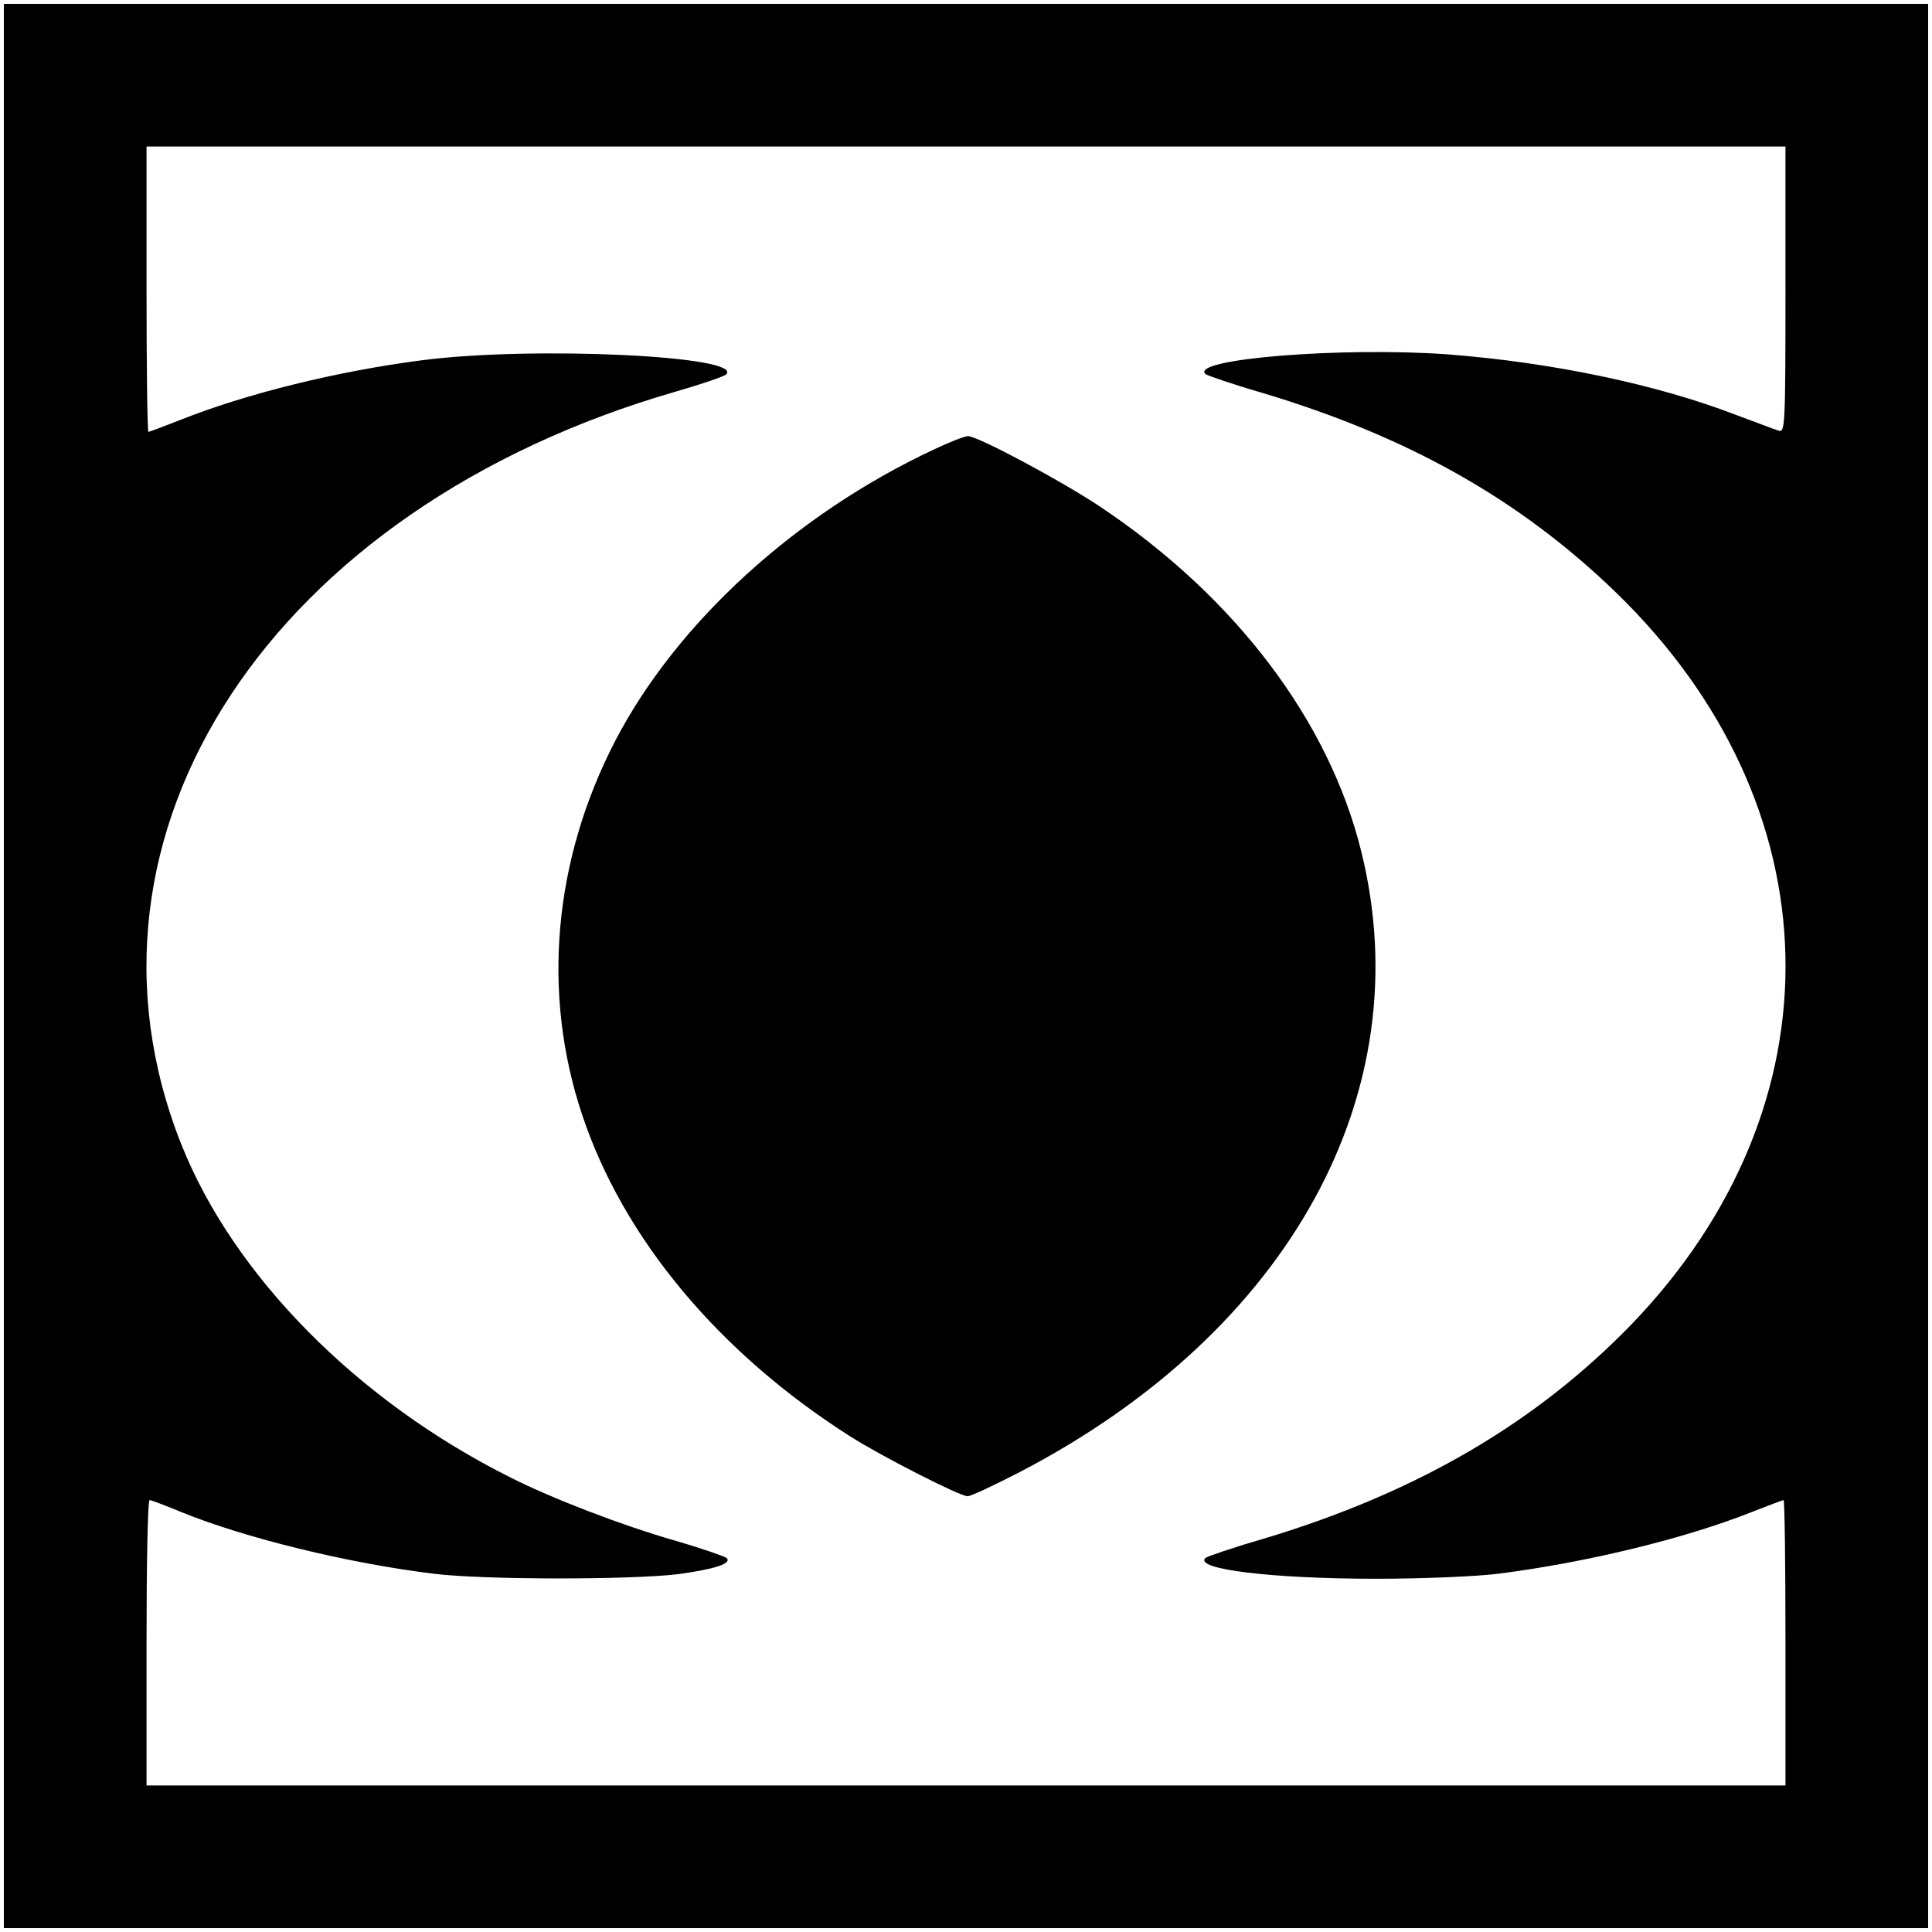
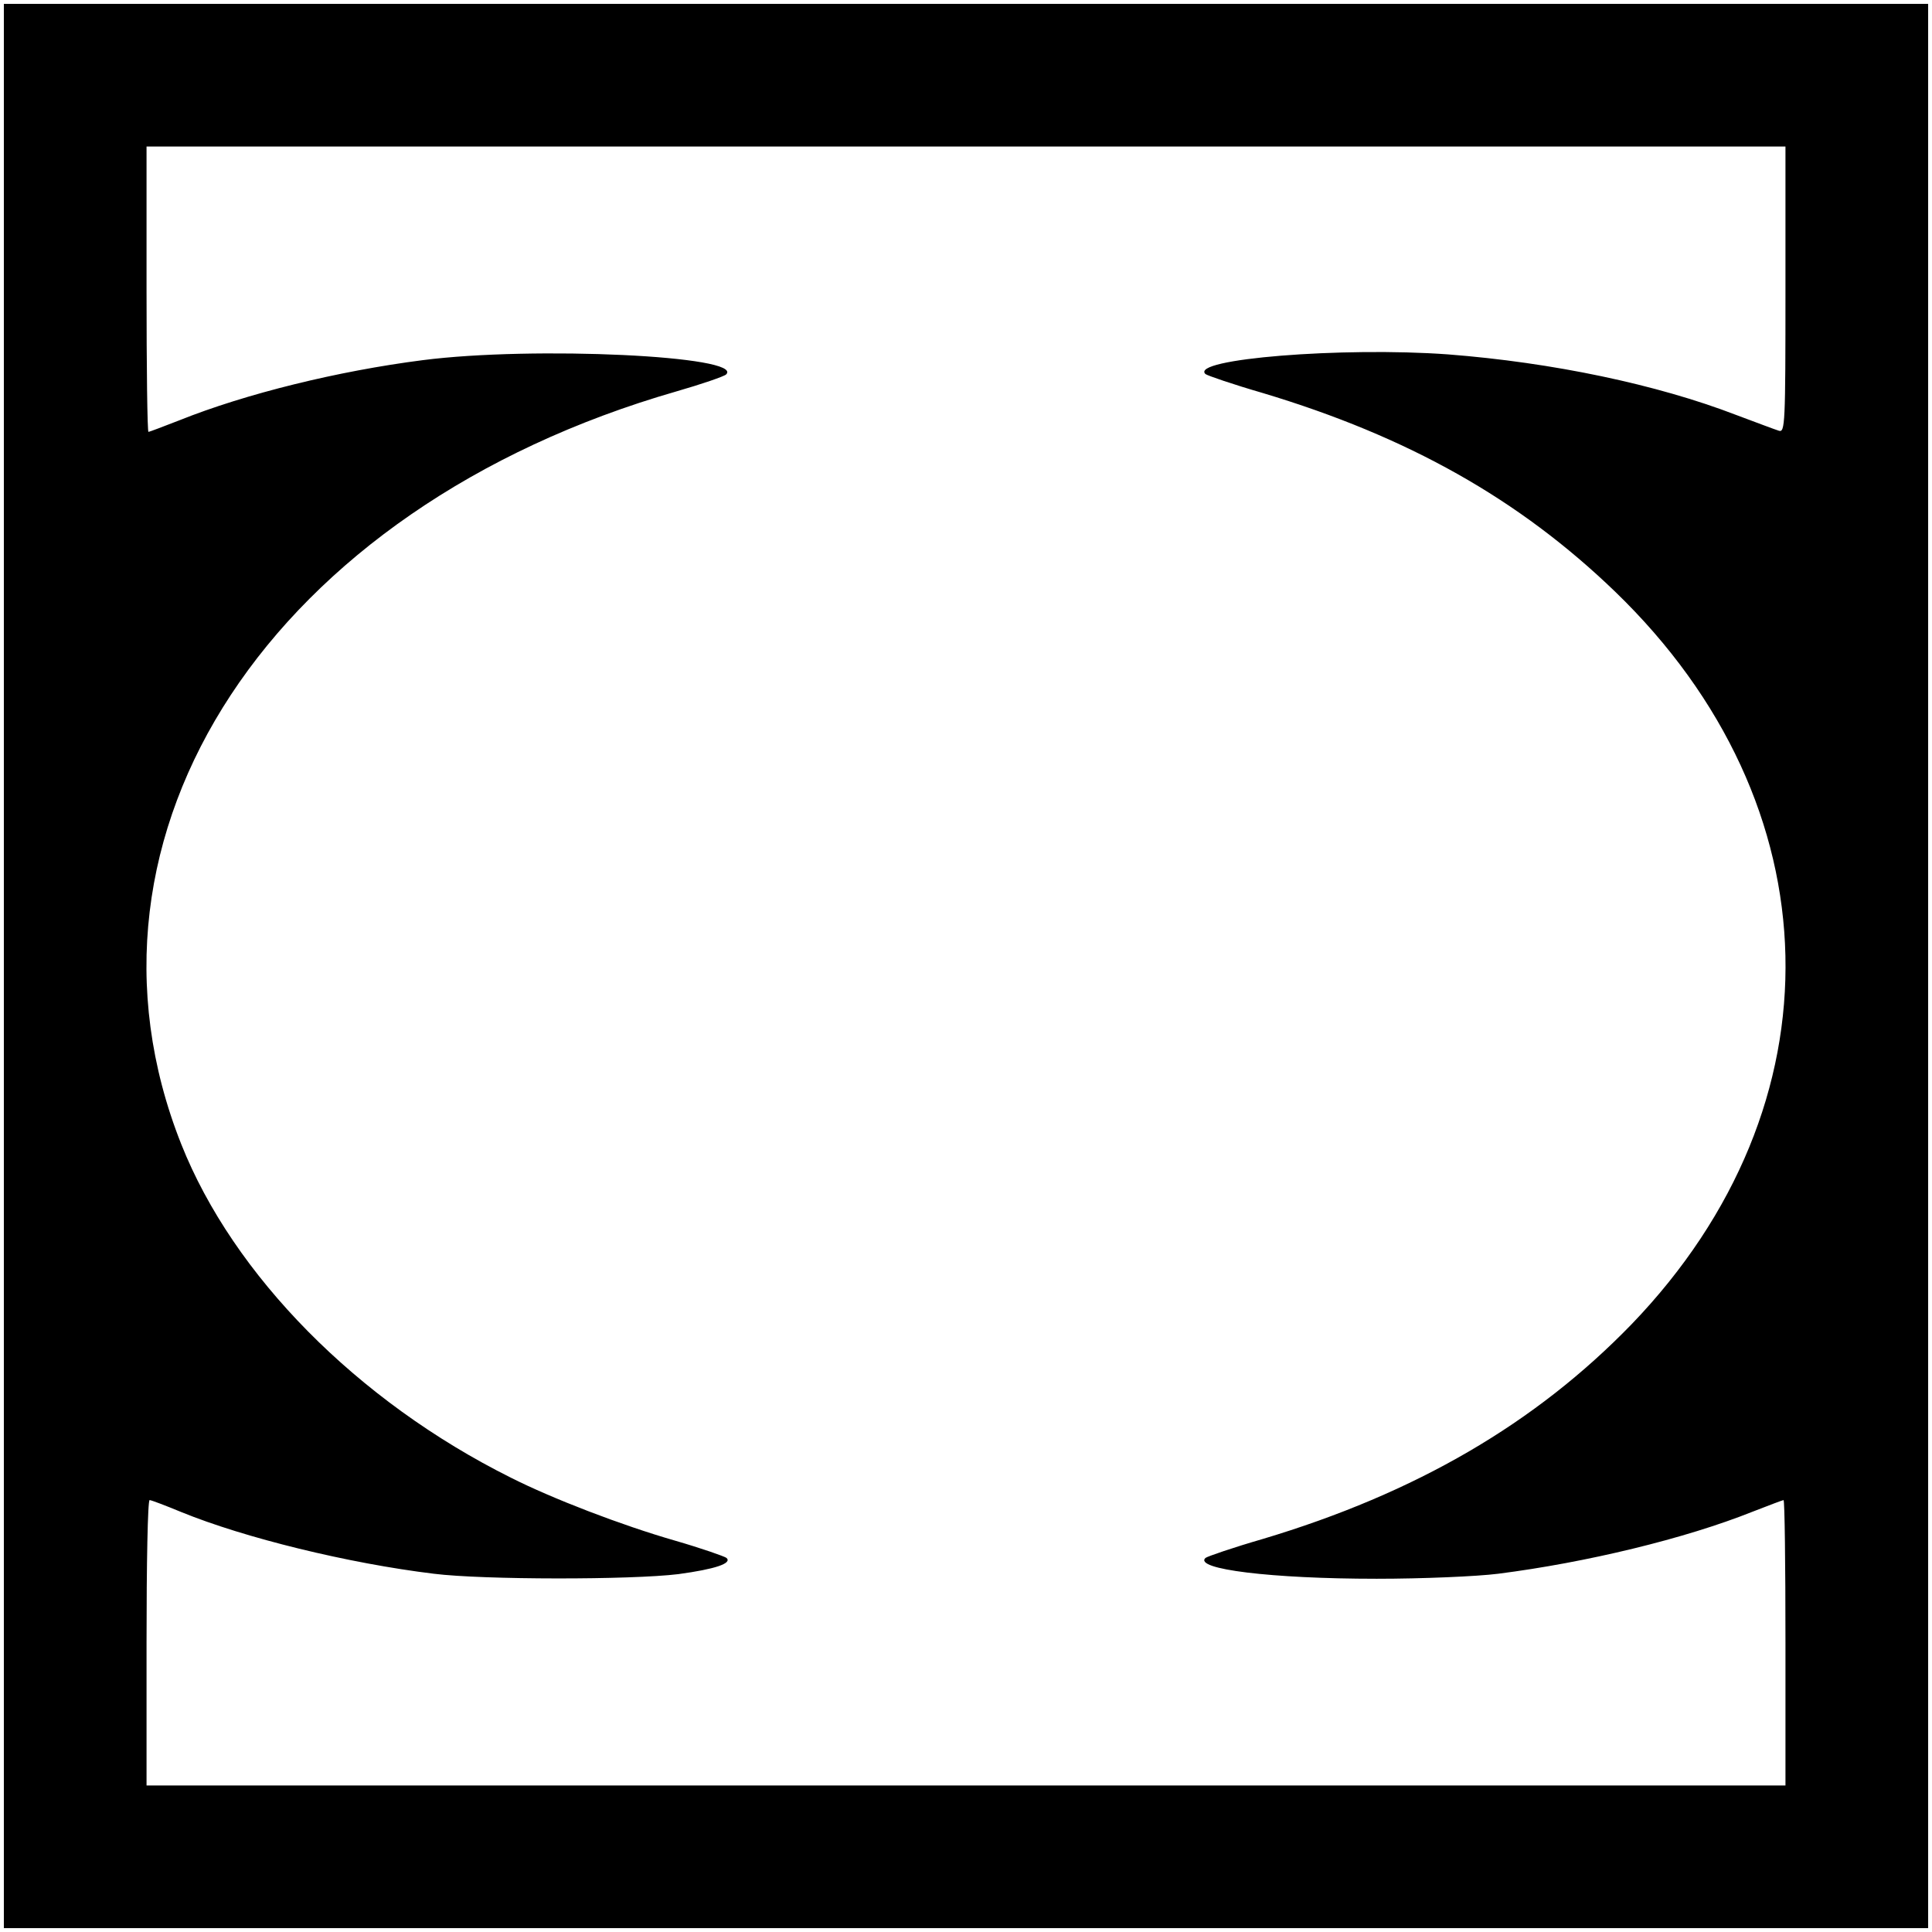
<svg xmlns="http://www.w3.org/2000/svg" version="1.0" width="501pt" height="501pt" viewBox="0 0 501 501" preserveAspectRatio="xMidYMid meet">
  <g transform="translate(0,501) scale(0.1,-0.1)" fill="#000000" stroke="none">
    <path d="M10 2505 l0 -2495 2495 0 2495 0 0 2495 0 2495 -2495 0 -2495 0 0 -2495z m4620 1754 c0 -349 -1 -371 -17 -366 -10 3 -60 22 -111 41 -205 79 -476 136 -747 157 -274 20 -671 -12 -629 -51 5 -4 72 -27 148 -49 377 -113 665 -275 914 -515 573 -553 591 -1331 43 -1900 -249 -257 -559 -438 -957 -557 -76 -22 -143 -45 -148 -49 -31 -29 170 -54 444 -54 118 0 260 6 315 13 228 29 485 91 660 161 41 16 78 30 80 30 3 0 5 -166 5 -370 l0 -370 -2125 0 -2125 0 0 370 c0 204 3 370 8 370 4 0 41 -14 82 -31 164 -67 433 -133 655 -160 128 -16 512 -16 634 -1 96 13 140 28 125 42 -5 4 -65 25 -134 45 -139 40 -318 109 -425 163 -399 199 -720 525 -855 865 -320 806 235 1650 1284 1952 66 19 124 39 129 44 48 48 -500 74 -787 37 -219 -28 -459 -87 -631 -156 -41 -16 -78 -30 -80 -30 -3 0 -5 167 -5 370 l0 370 2125 0 2125 0 0 -371z" />
-     <path d="M2423 3845 c-360 -168 -668 -450 -827 -755 -161 -310 -192 -656 -86 -972 107 -320 354 -616 695 -833 82 -52 284 -155 304 -155 9 0 70 29 136 63 699 364 1040 984 885 1609 -84 340 -327 660 -677 894 -97 65 -319 184 -343 183 -8 0 -47 -15 -87 -34z" />
  </g>
</svg>